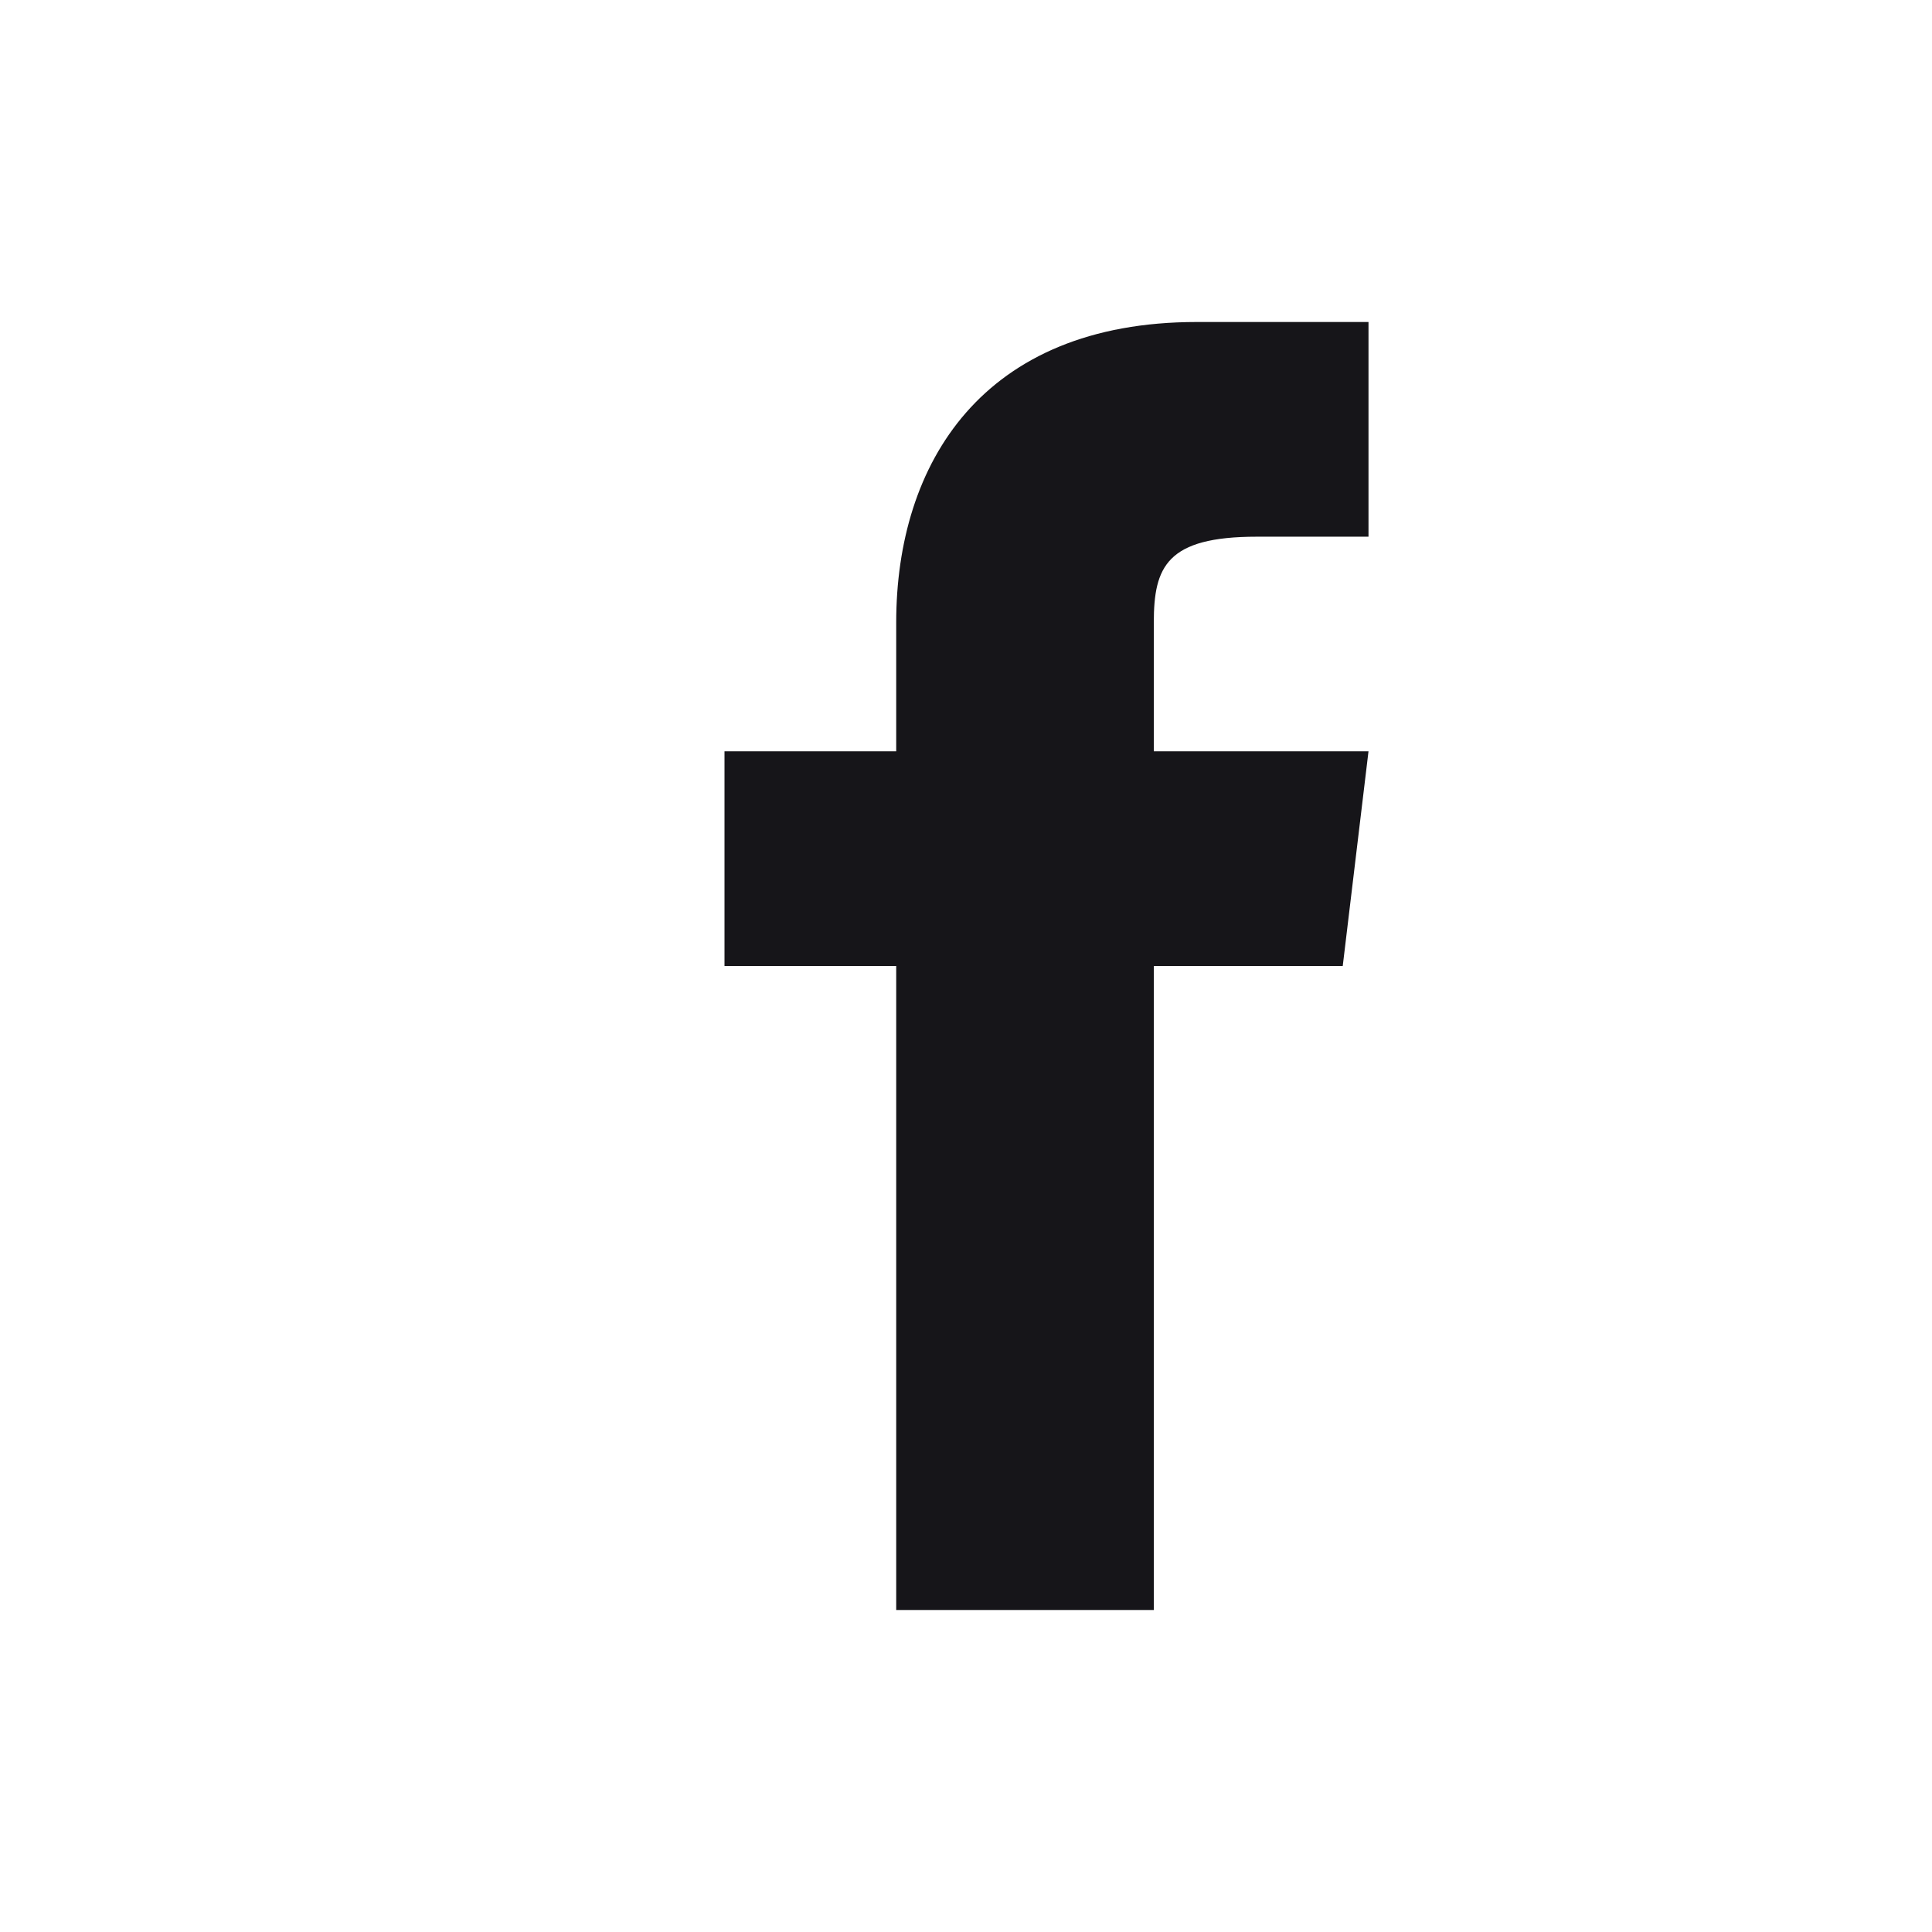
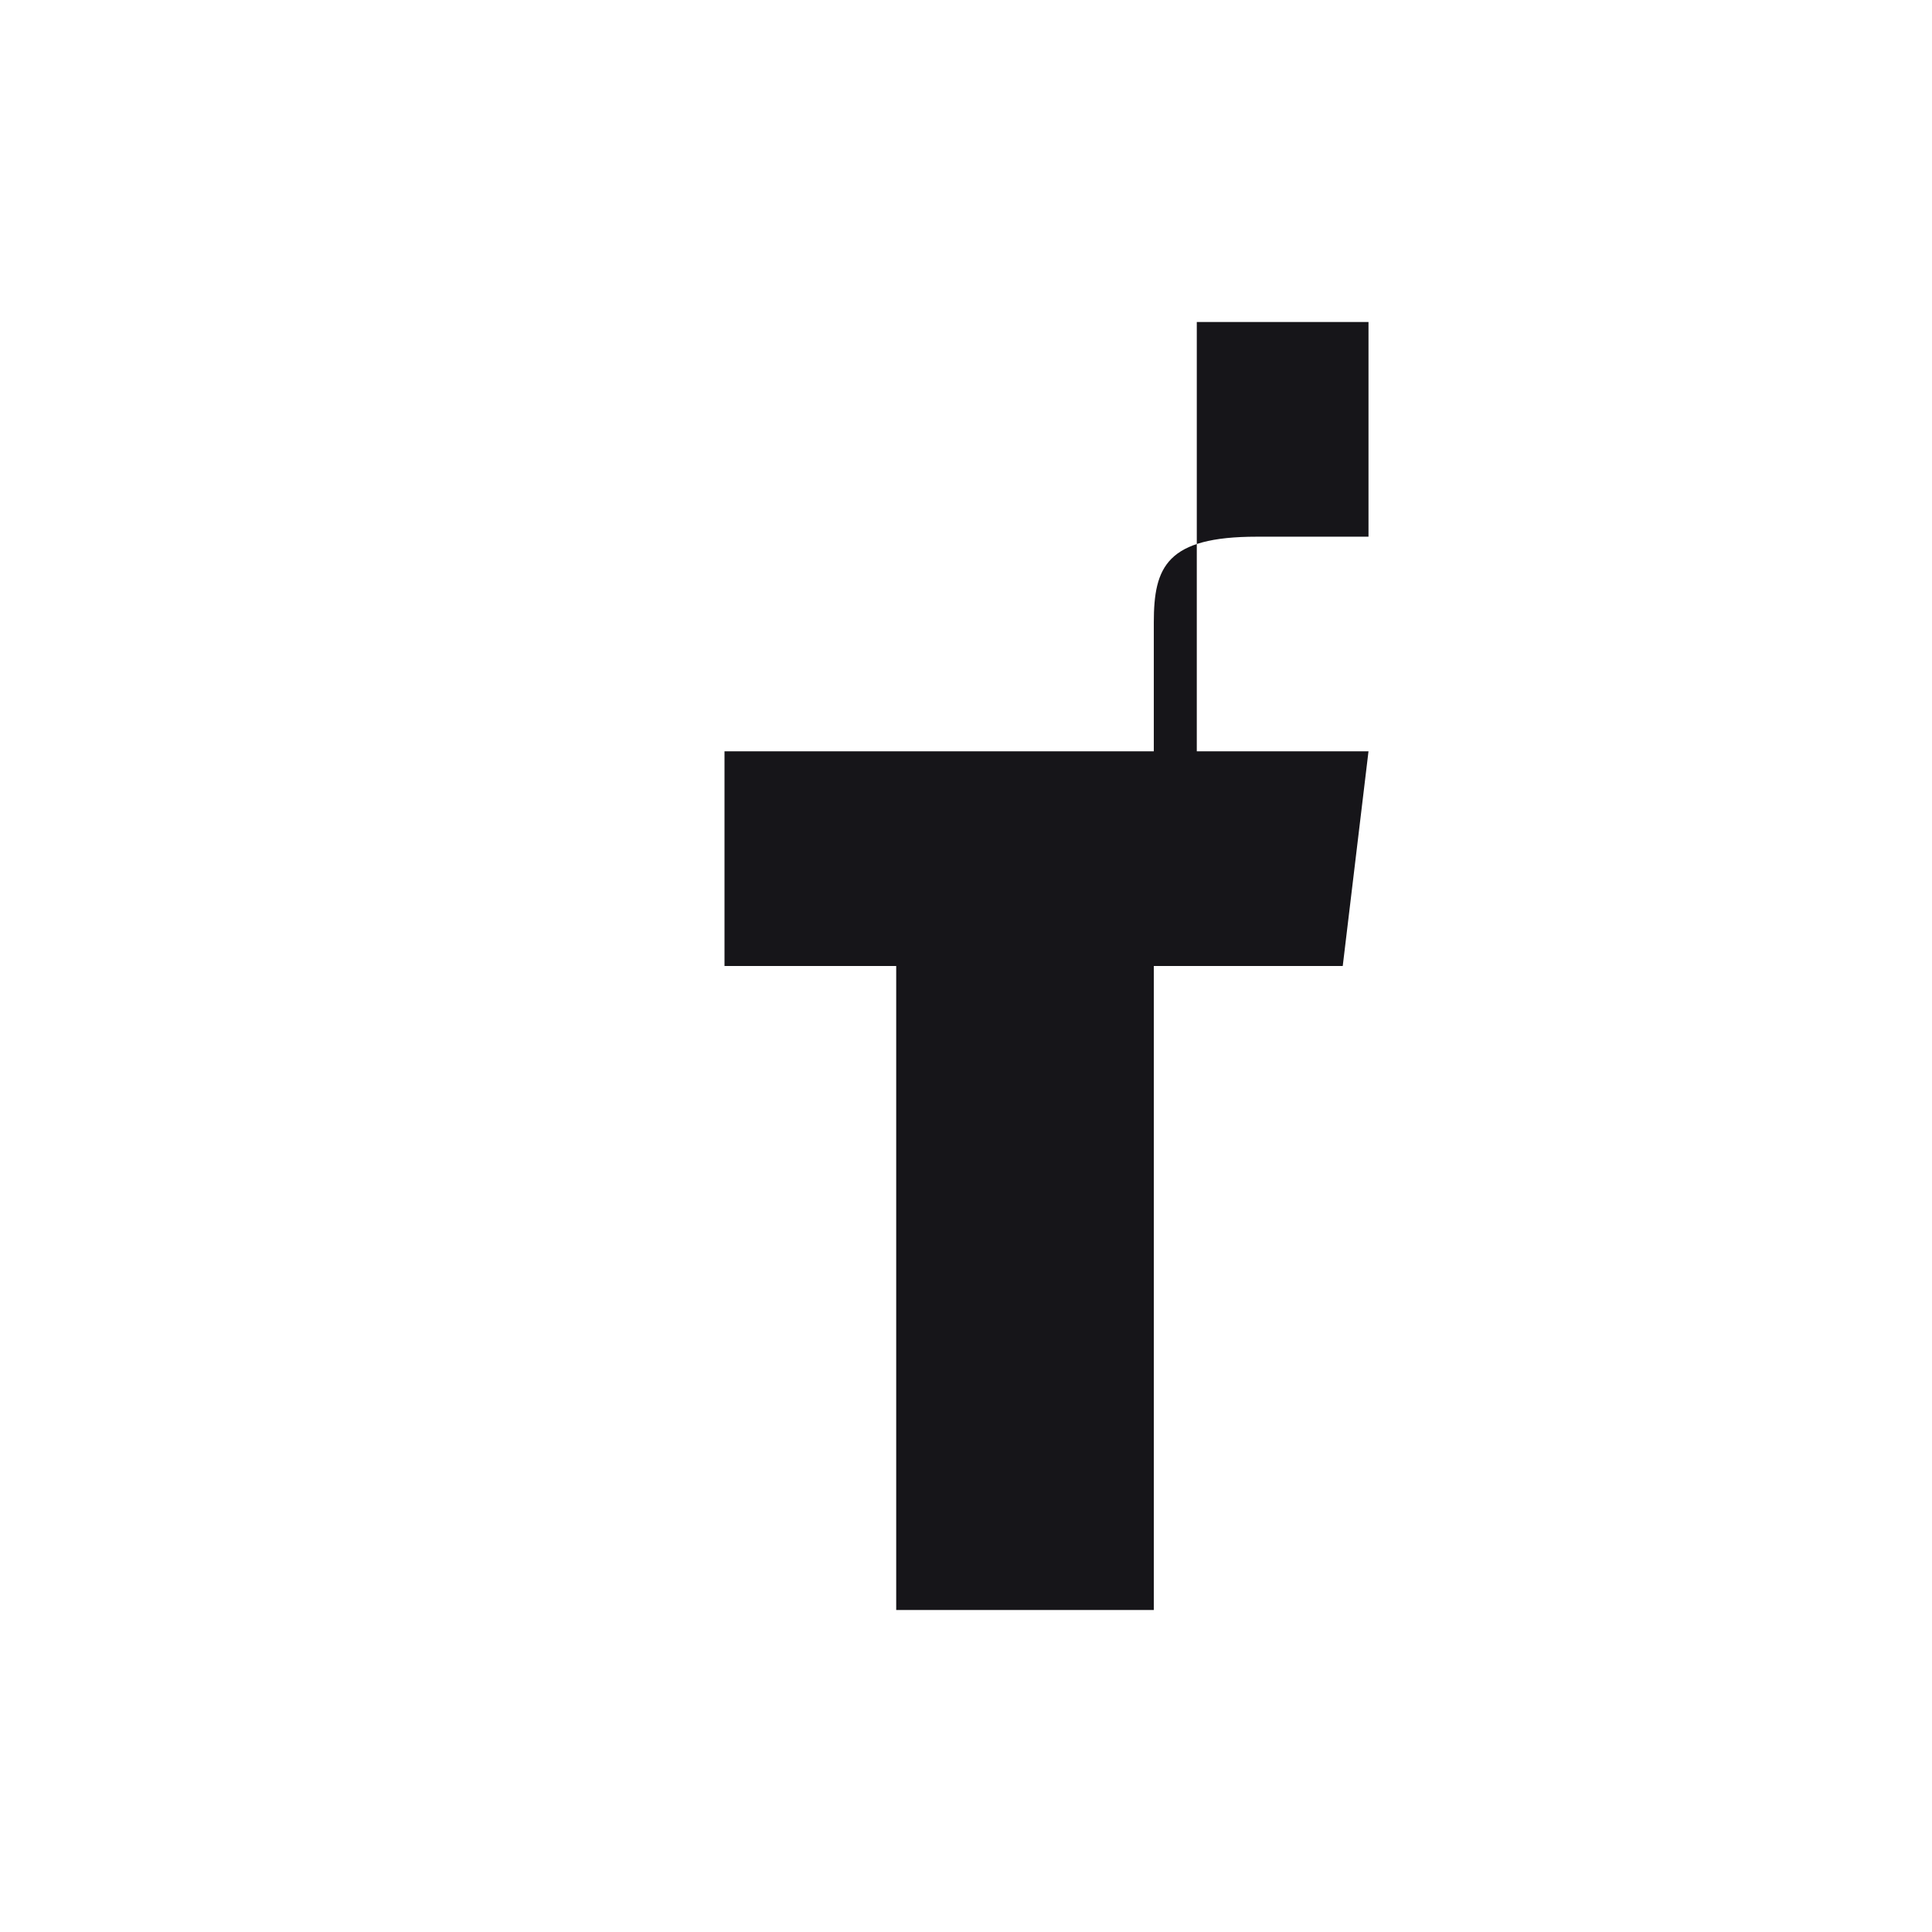
<svg xmlns="http://www.w3.org/2000/svg" width="24" height="24" viewBox="0 0 24 24" fill="none">
-   <path d="M14.333 9.333V7.733C14.333 7.04 14.493 6.667 15.613 6.667H17V4H14.867C12.2 4 11.133 5.76 11.133 7.733V9.333H9V12H11.133V20H14.333V12H16.68L17 9.333H14.333Z" fill="#161519" />
+   <path d="M14.333 9.333V7.733C14.333 7.04 14.493 6.667 15.613 6.667H17V4H14.867V9.333H9V12H11.133V20H14.333V12H16.68L17 9.333H14.333Z" fill="#161519" />
</svg>